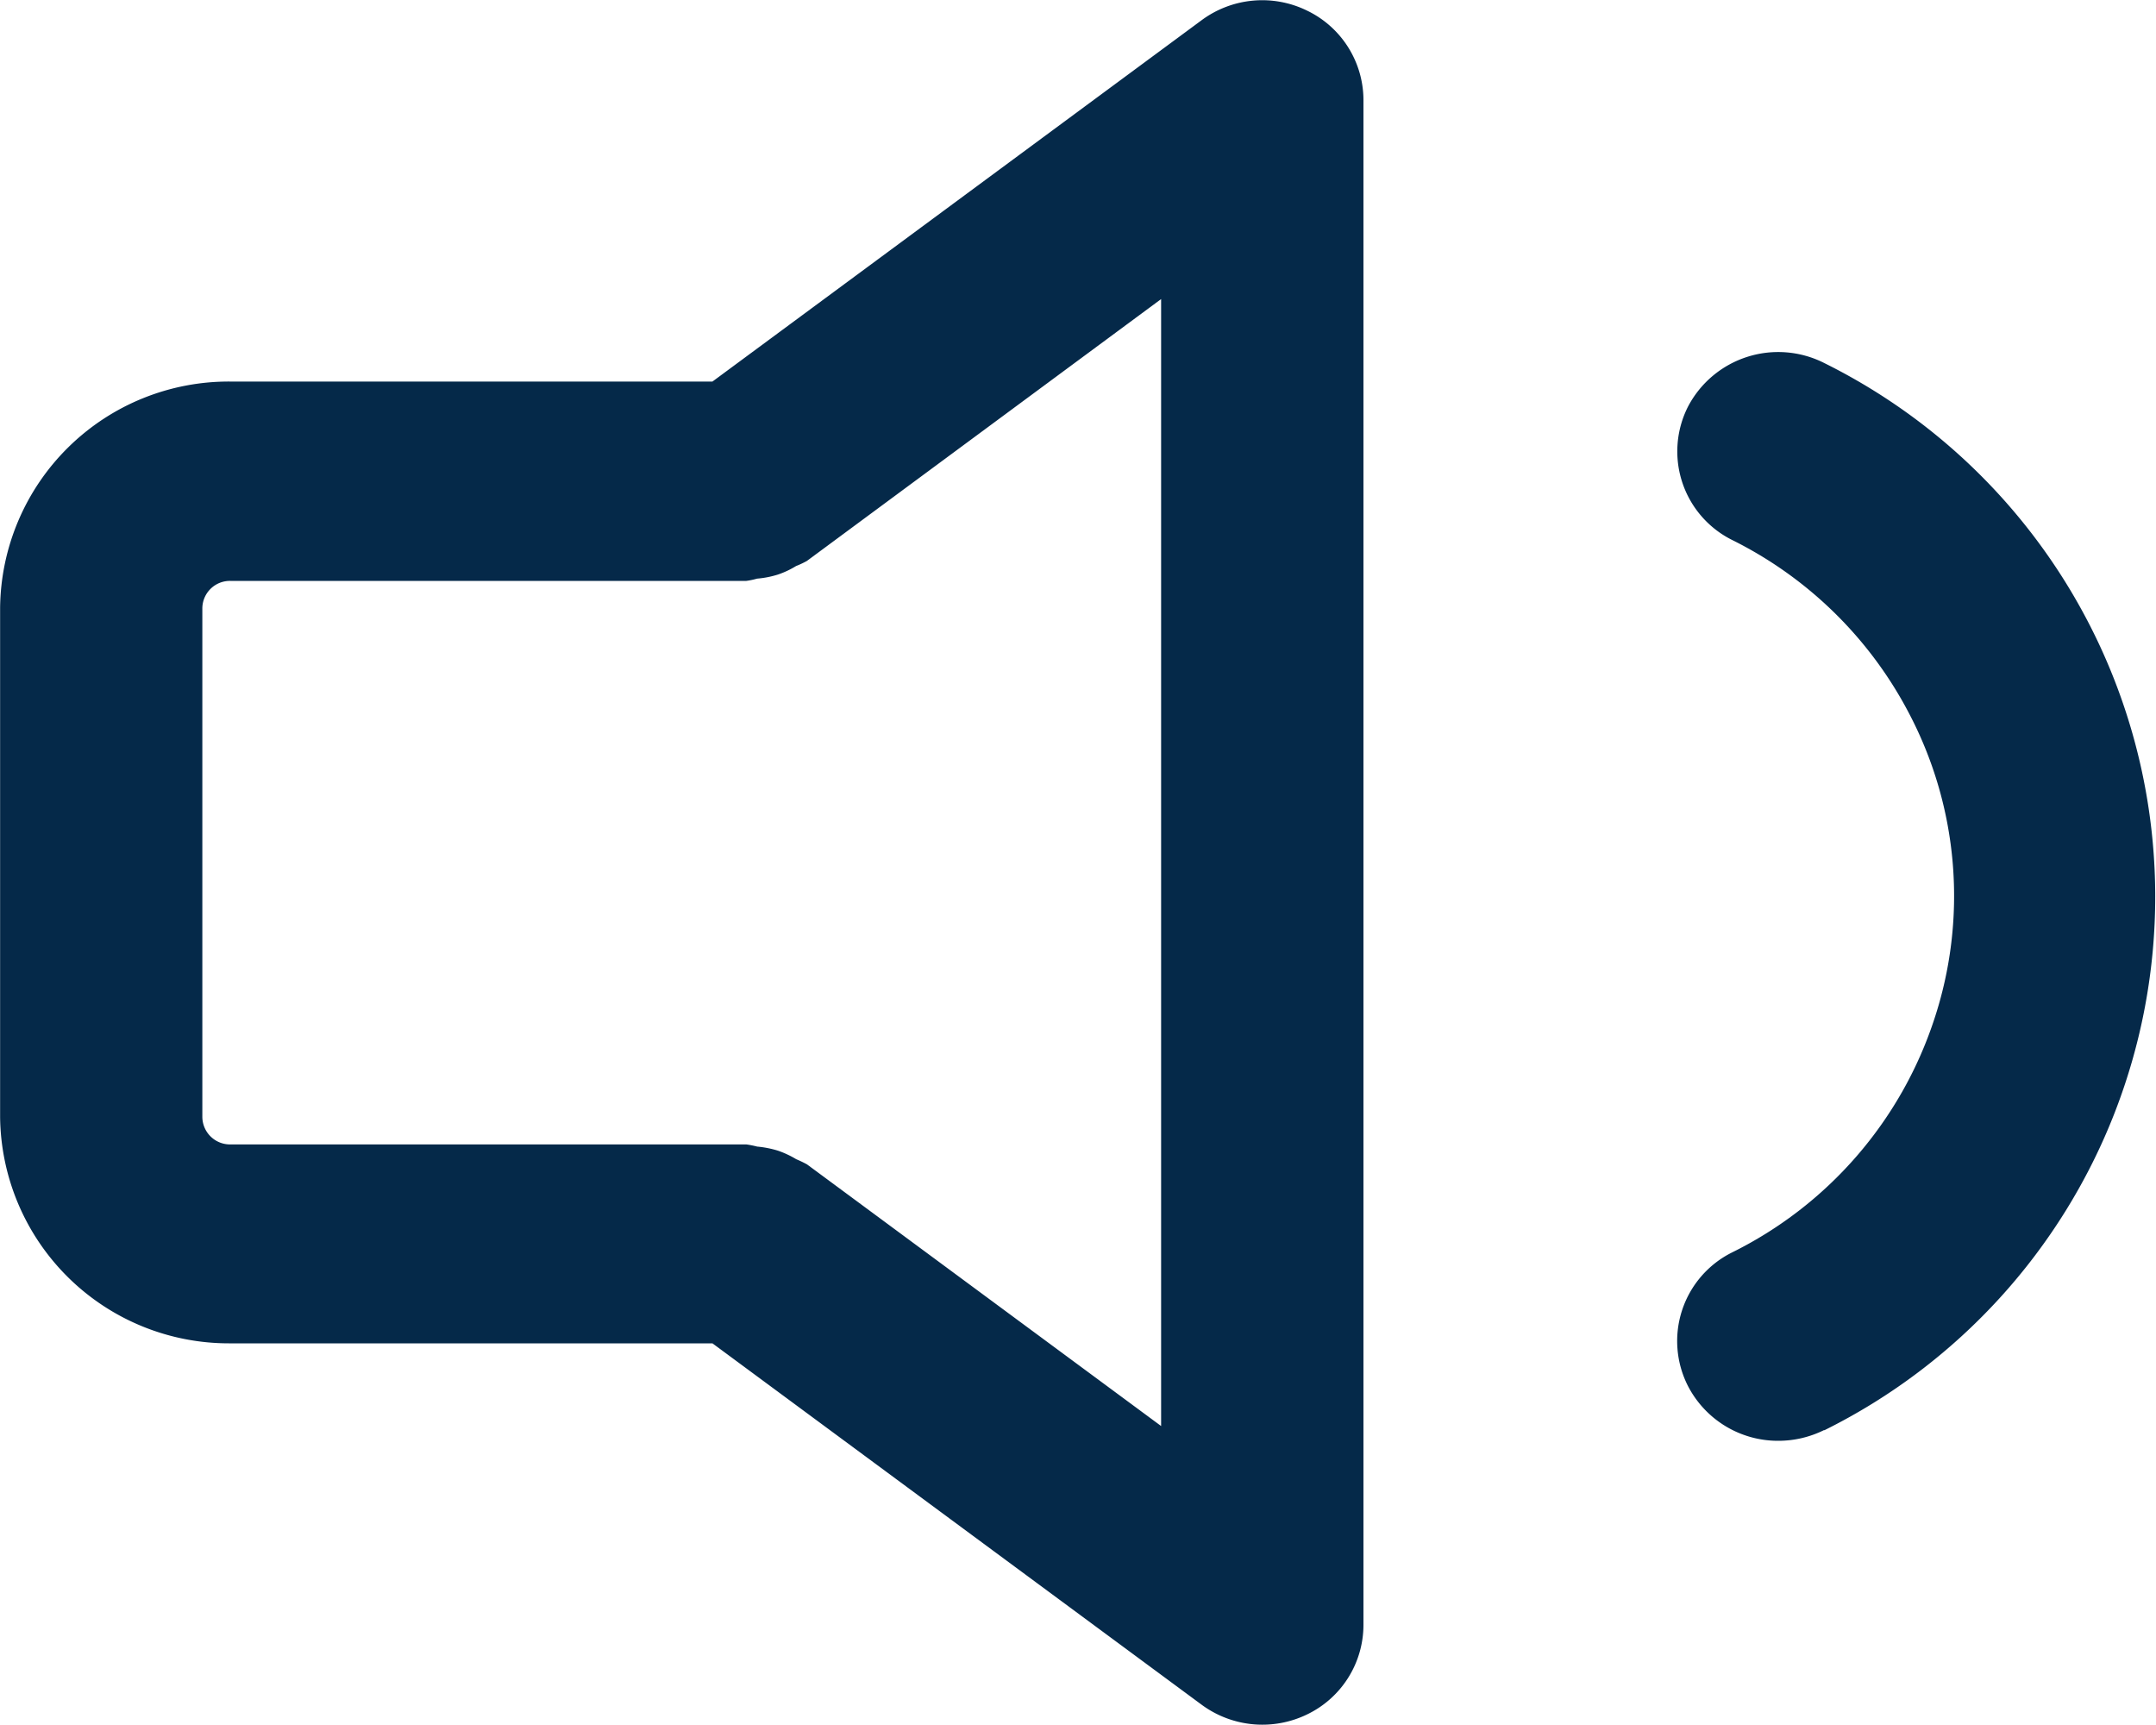
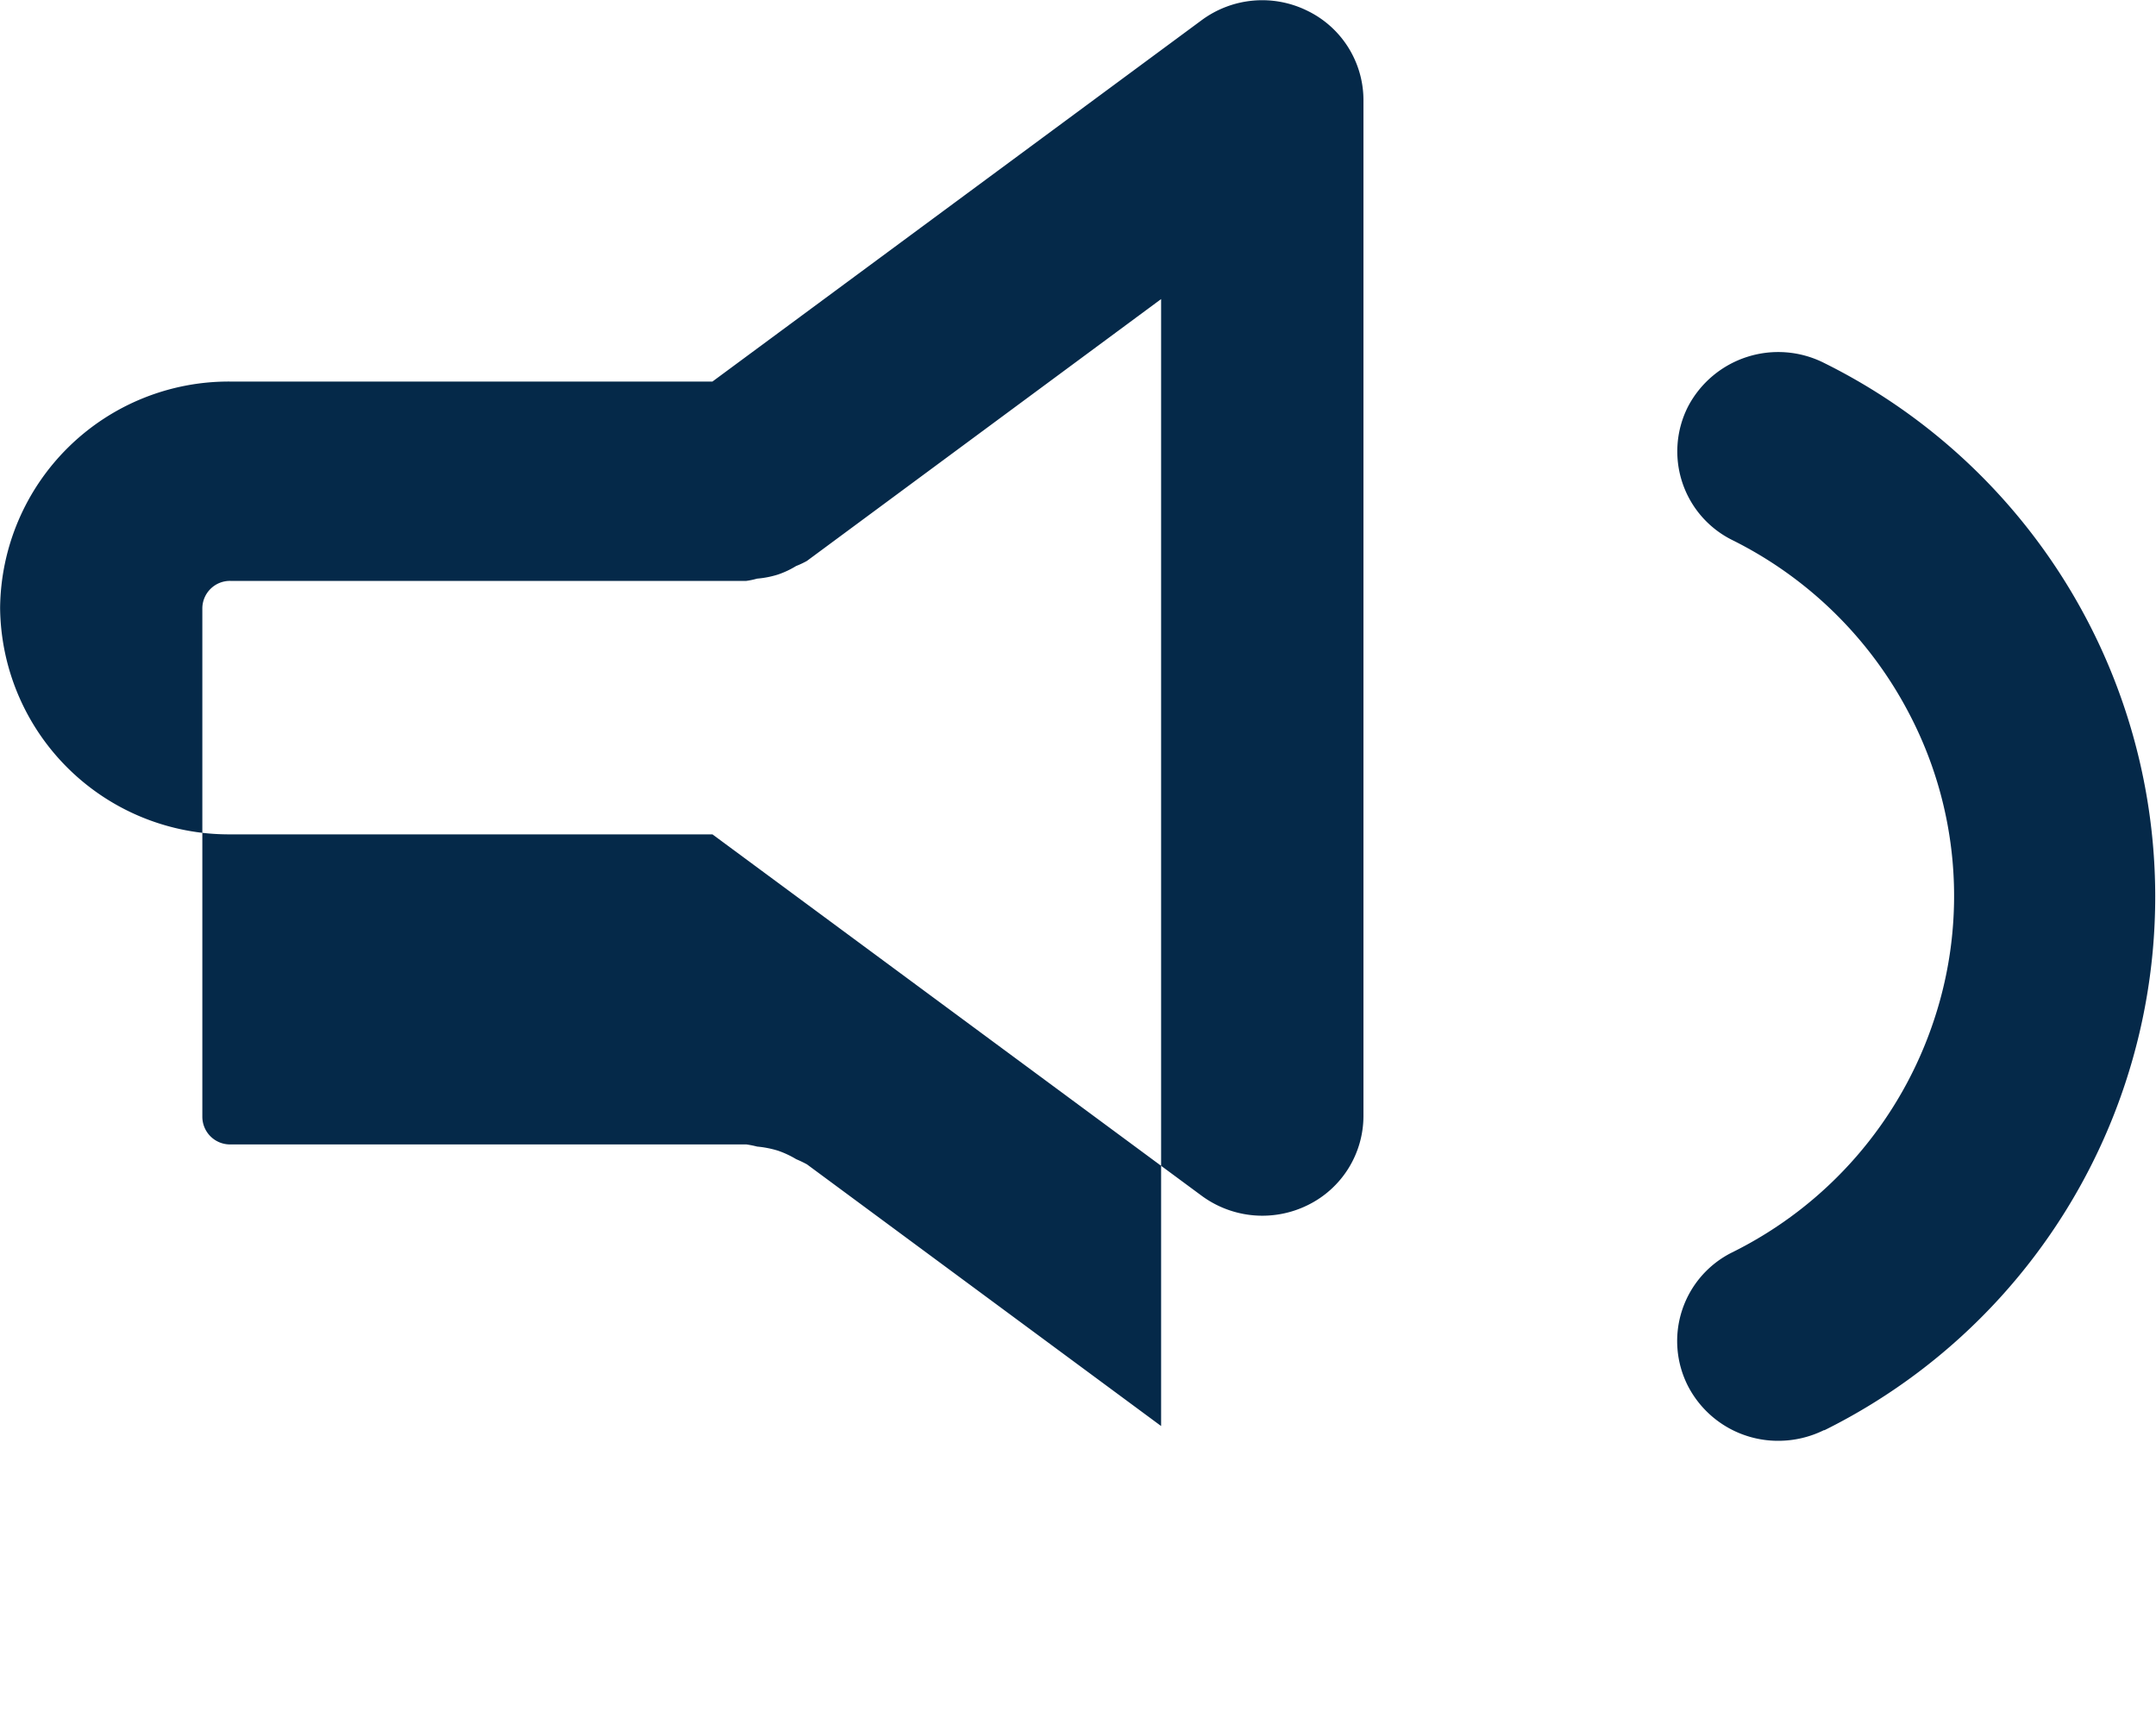
<svg xmlns="http://www.w3.org/2000/svg" width="20" height="16" viewBox="0 0 20 16">
-   <path id="som" d="M39.874.1a.945.945,0,0,0-.982.088L34.355,3.539H29.882a2.121,2.121,0,0,0-2.135,2.1V10.36a2.122,2.122,0,0,0,2.135,2.1h4.473l4.538,3.352a.95.95,0,0,0,.982.088.922.922,0,0,0,.519-.827V.925A.922.922,0,0,0,39.874.1M38.517,13.227,35.232,10.8a1.062,1.062,0,0,0-.1-.048.878.878,0,0,0-.169-.079.935.935,0,0,0-.193-.038.918.918,0,0,0-.1-.02H29.882a.257.257,0,0,1-.259-.255V5.642a.256.256,0,0,1,.259-.254h4.787a.7.7,0,0,0,.1-.021.885.885,0,0,0,.194-.038.83.83,0,0,0,.168-.079.816.816,0,0,0,.1-.047l3.286-2.429Zm6.151.037a.957.957,0,0,1-.425.1.94.94,0,0,1-.837-.505.918.918,0,0,1,.409-1.243A3.7,3.7,0,0,0,45.687,9.46a3.642,3.642,0,0,0-.225-2.83A3.714,3.714,0,0,0,43.817,5.01a.918.918,0,0,1-.41-1.243.945.945,0,0,1,1.261-.4,5.525,5.525,0,0,1,0,9.9" transform="translate(-27.746 0)" fill="#052949" />
+   <path id="som" d="M39.874.1a.945.945,0,0,0-.982.088L34.355,3.539H29.882a2.121,2.121,0,0,0-2.135,2.1a2.122,2.122,0,0,0,2.135,2.1h4.473l4.538,3.352a.95.95,0,0,0,.982.088.922.922,0,0,0,.519-.827V.925A.922.922,0,0,0,39.874.1M38.517,13.227,35.232,10.8a1.062,1.062,0,0,0-.1-.048.878.878,0,0,0-.169-.079.935.935,0,0,0-.193-.038.918.918,0,0,0-.1-.02H29.882a.257.257,0,0,1-.259-.255V5.642a.256.256,0,0,1,.259-.254h4.787a.7.7,0,0,0,.1-.021.885.885,0,0,0,.194-.038.83.83,0,0,0,.168-.079.816.816,0,0,0,.1-.047l3.286-2.429Zm6.151.037a.957.957,0,0,1-.425.1.94.94,0,0,1-.837-.505.918.918,0,0,1,.409-1.243A3.7,3.7,0,0,0,45.687,9.46a3.642,3.642,0,0,0-.225-2.83A3.714,3.714,0,0,0,43.817,5.01a.918.918,0,0,1-.41-1.243.945.945,0,0,1,1.261-.4,5.525,5.525,0,0,1,0,9.9" transform="translate(-27.746 0)" fill="#052949" />
</svg>